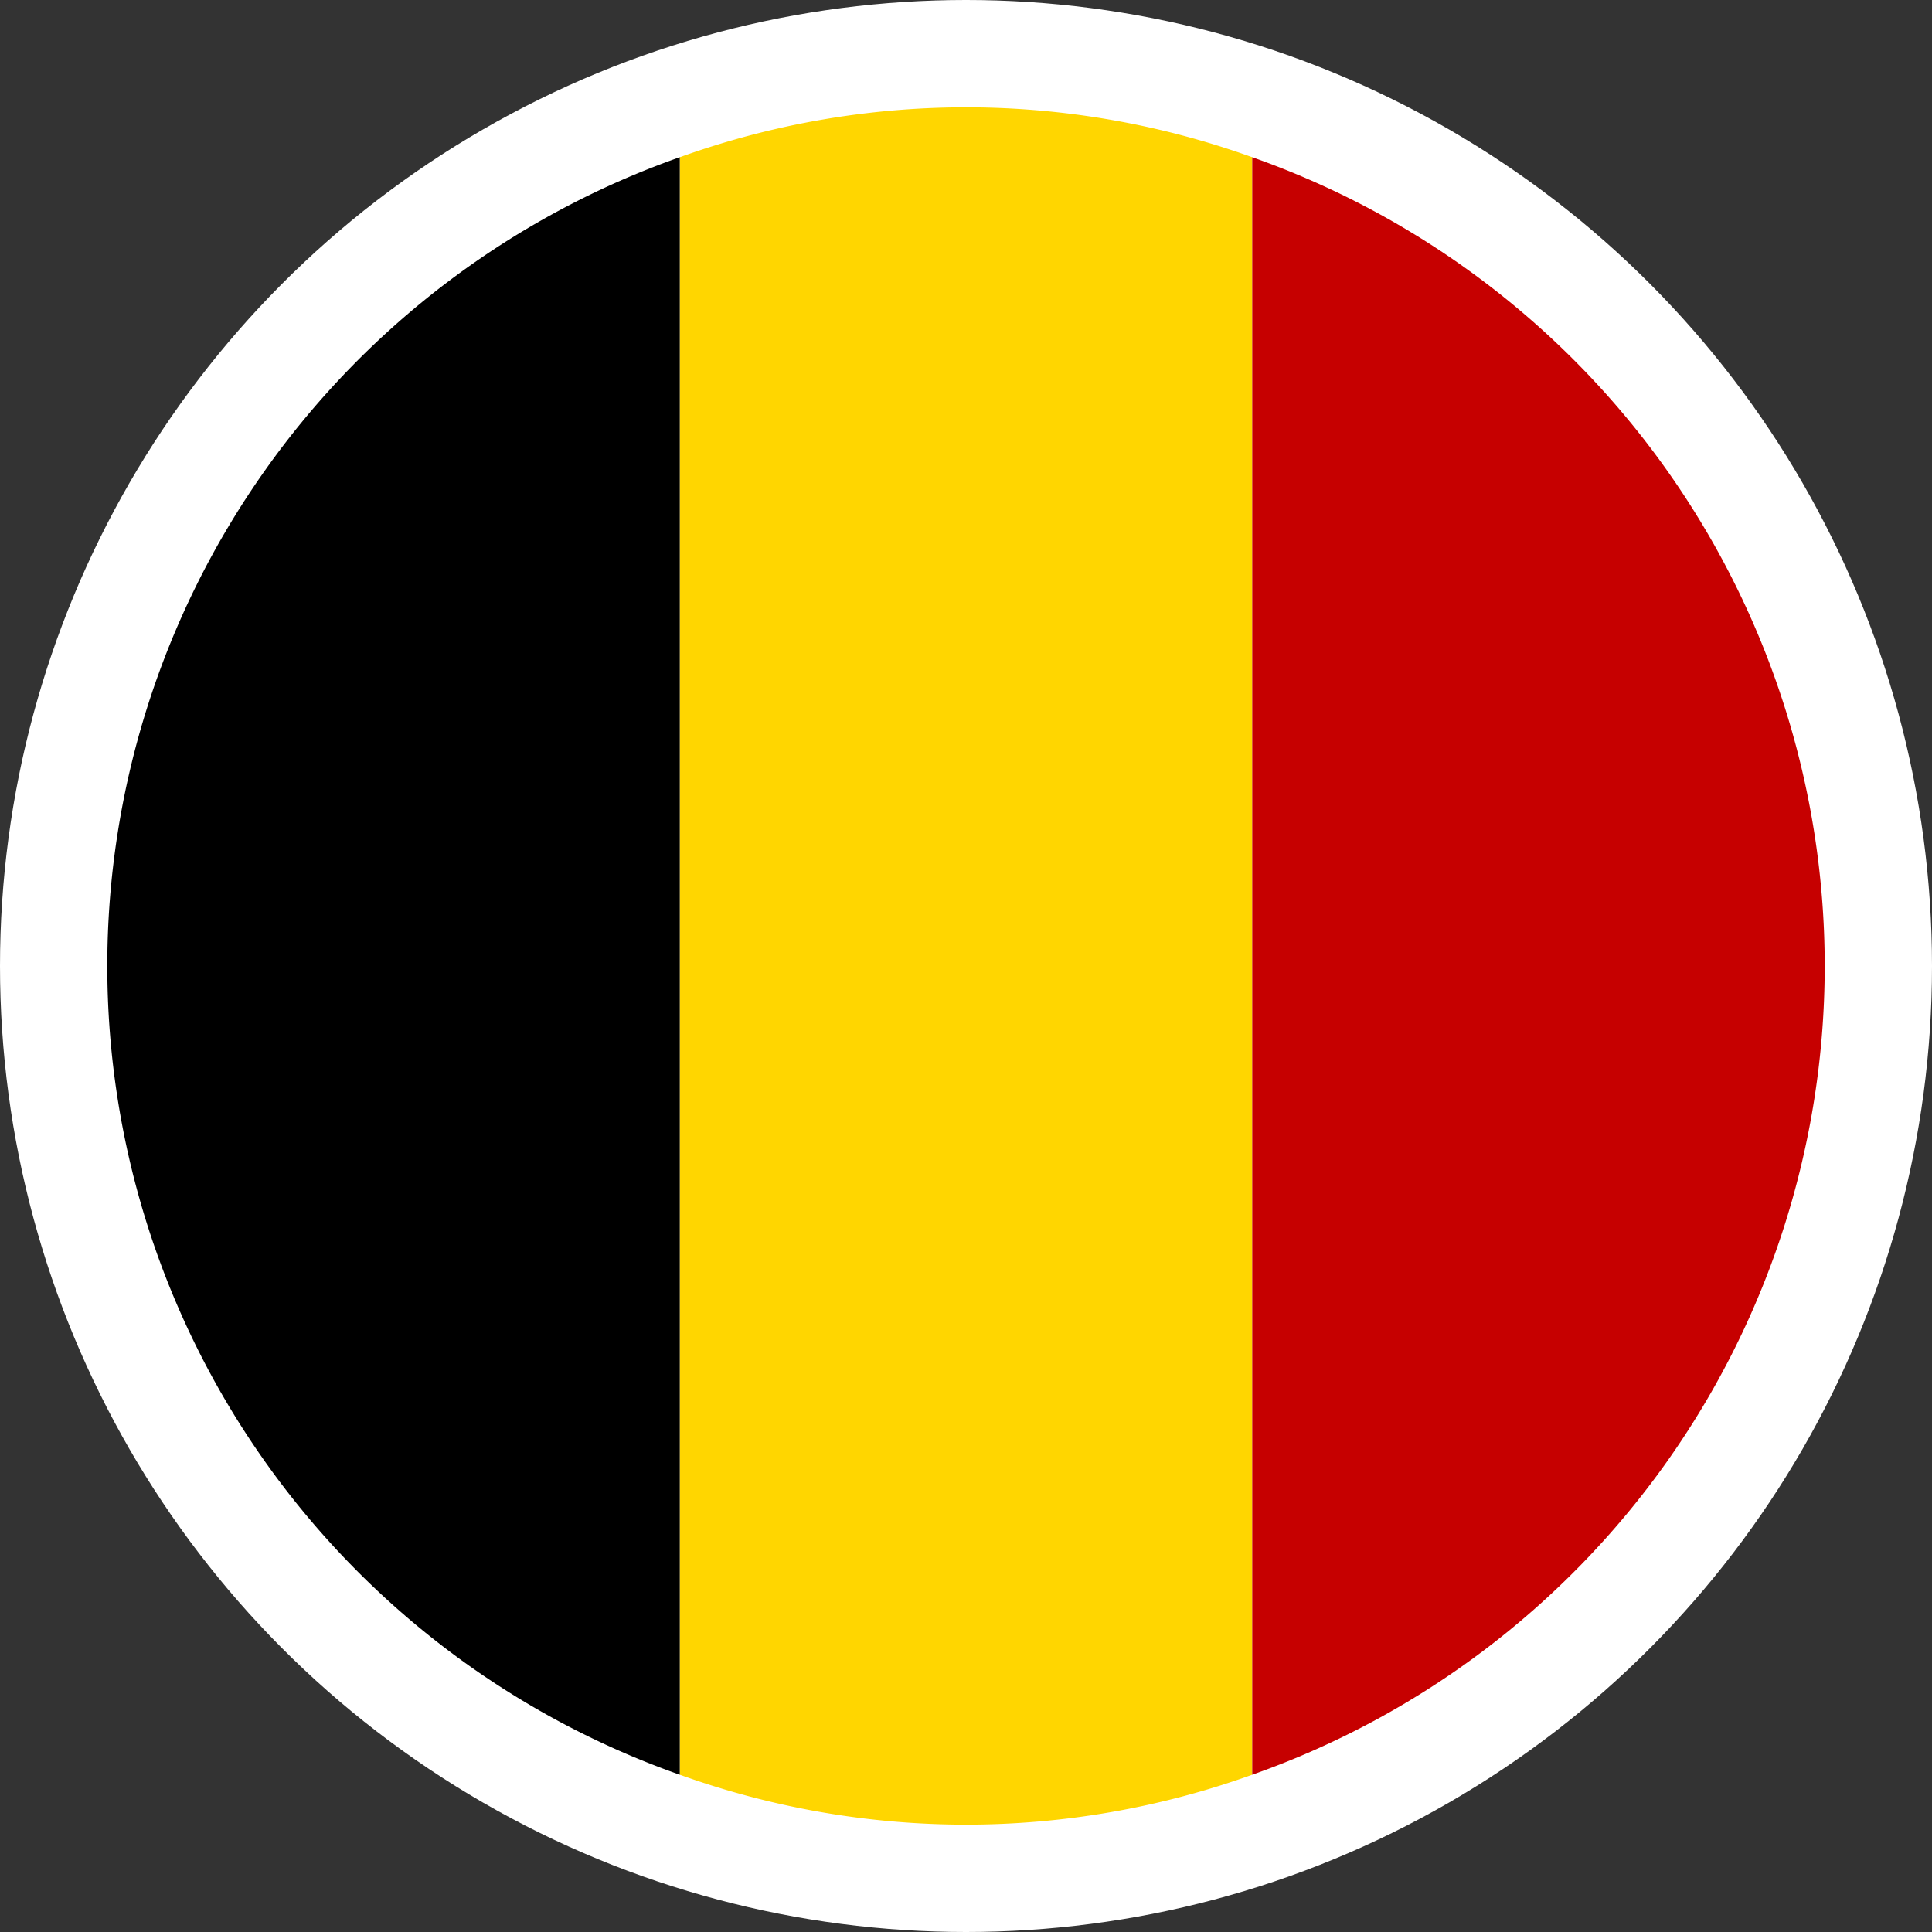
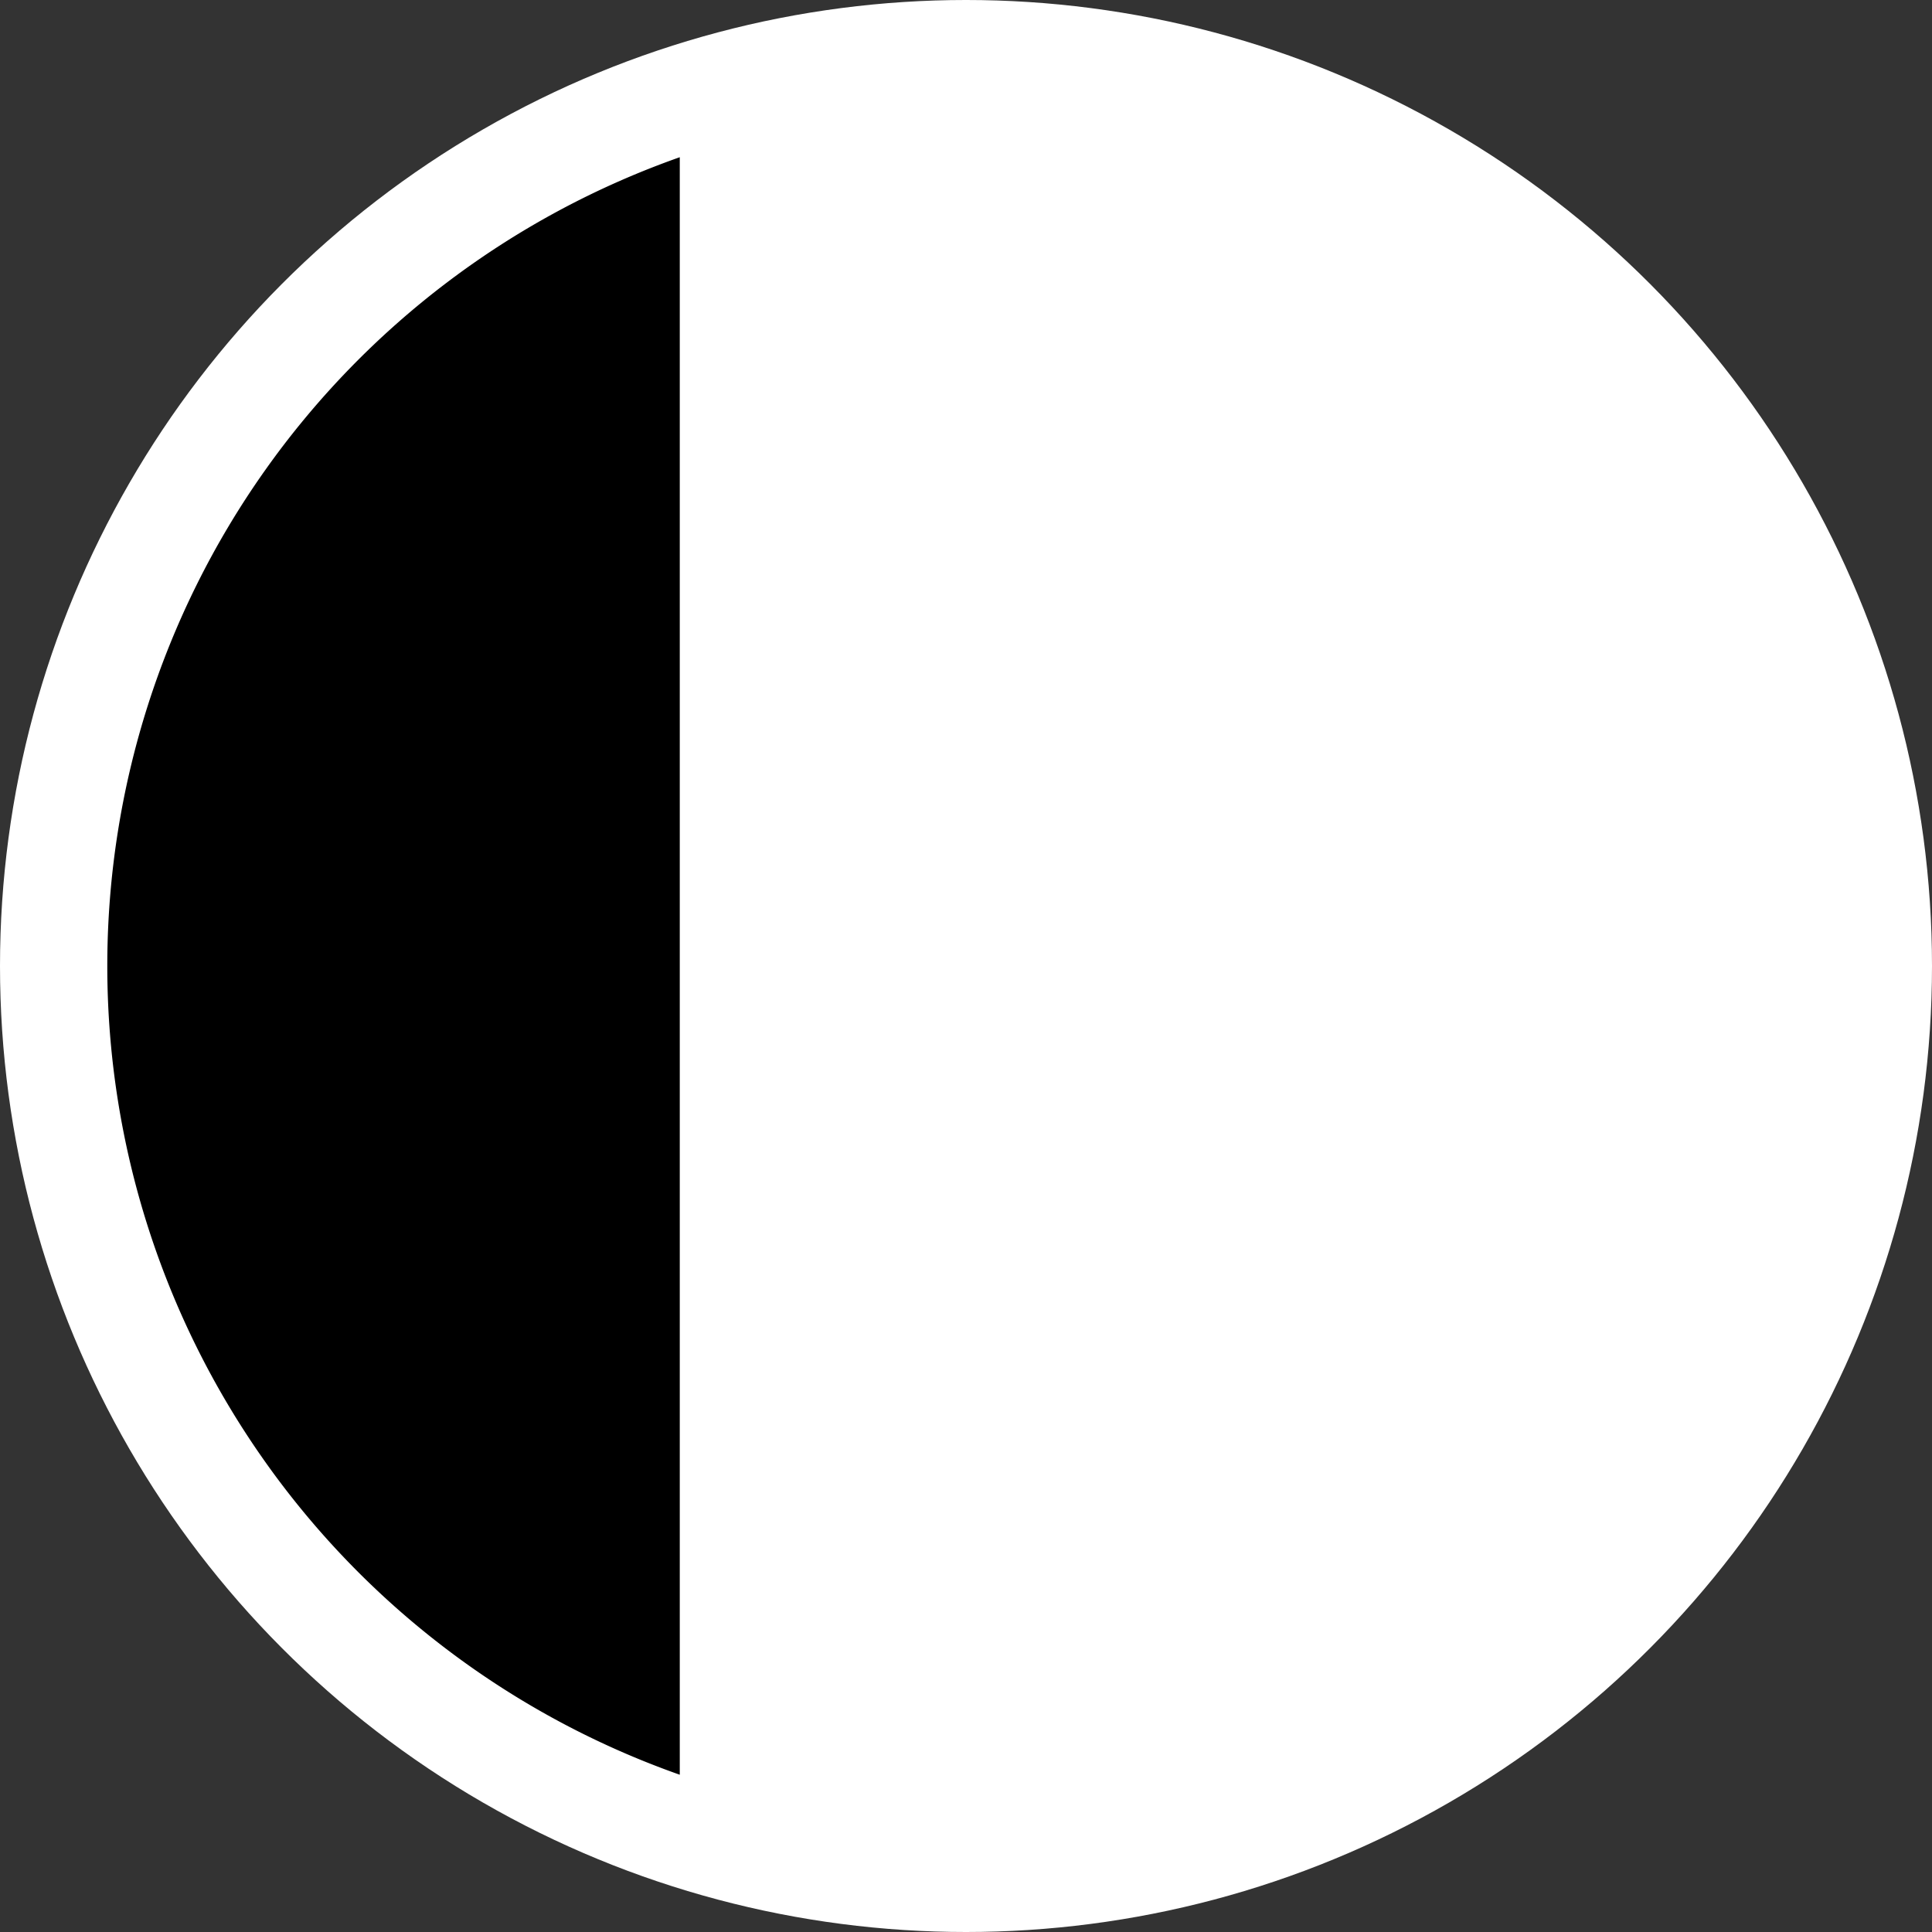
<svg xmlns="http://www.w3.org/2000/svg" id="Capa_1" data-name="Capa 1" viewBox="0 0 40 40">
  <rect x="0" y="0" width="40" height="40" fill="#333333" stroke="none" />
  <defs>
    <style>.cls-1{fill:#fff;}.cls-2{fill:#ffd600;}.cls-3{fill:#c60000;}</style>
  </defs>
  <circle class="cls-1" cx="20" cy="20" r="20" />
-   <path class="cls-2" d="M25.926,3.255a17.51,17.51,0,0,0-11.852,0v33.489a17.51,17.51,0,0,0,11.852,0Z" />
-   <path class="cls-3" d="M25.926,3.255v33.489a17.754,17.754,0,0,0,0-33.489Z" />
  <path d="M14.074,36.745V3.255a17.754,17.754,0,0,0,0,33.489Z" />
</svg>